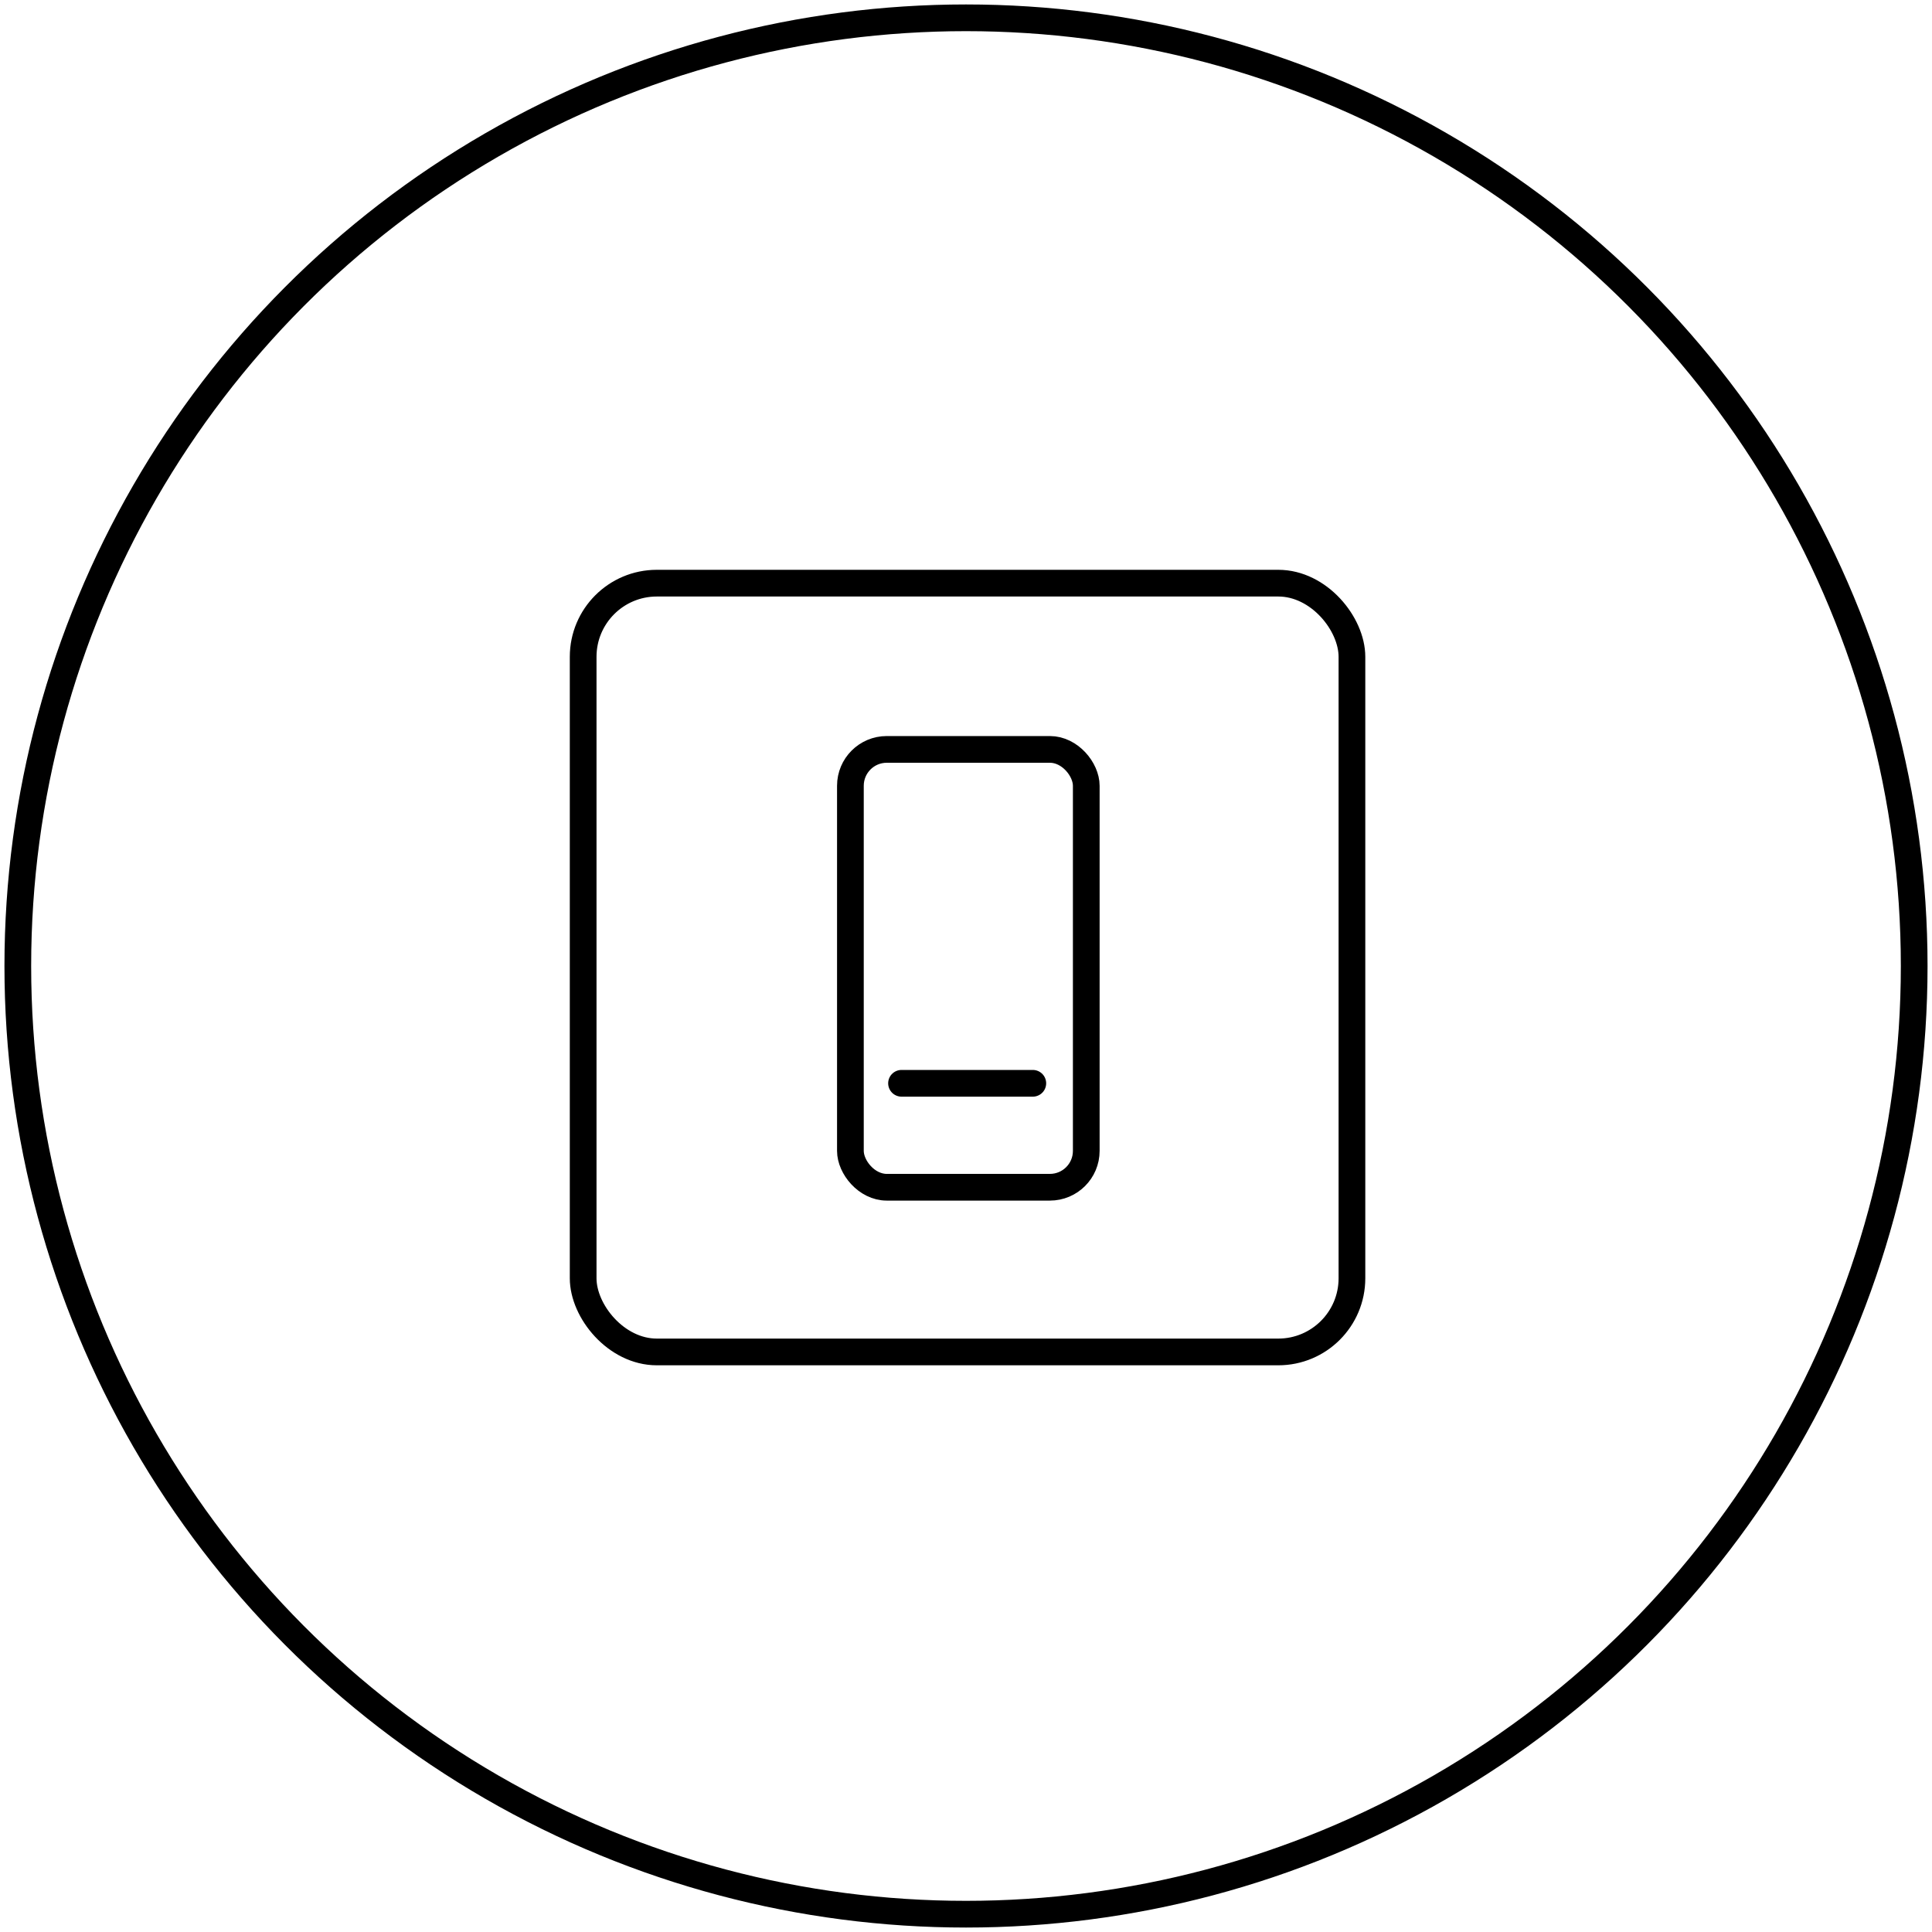
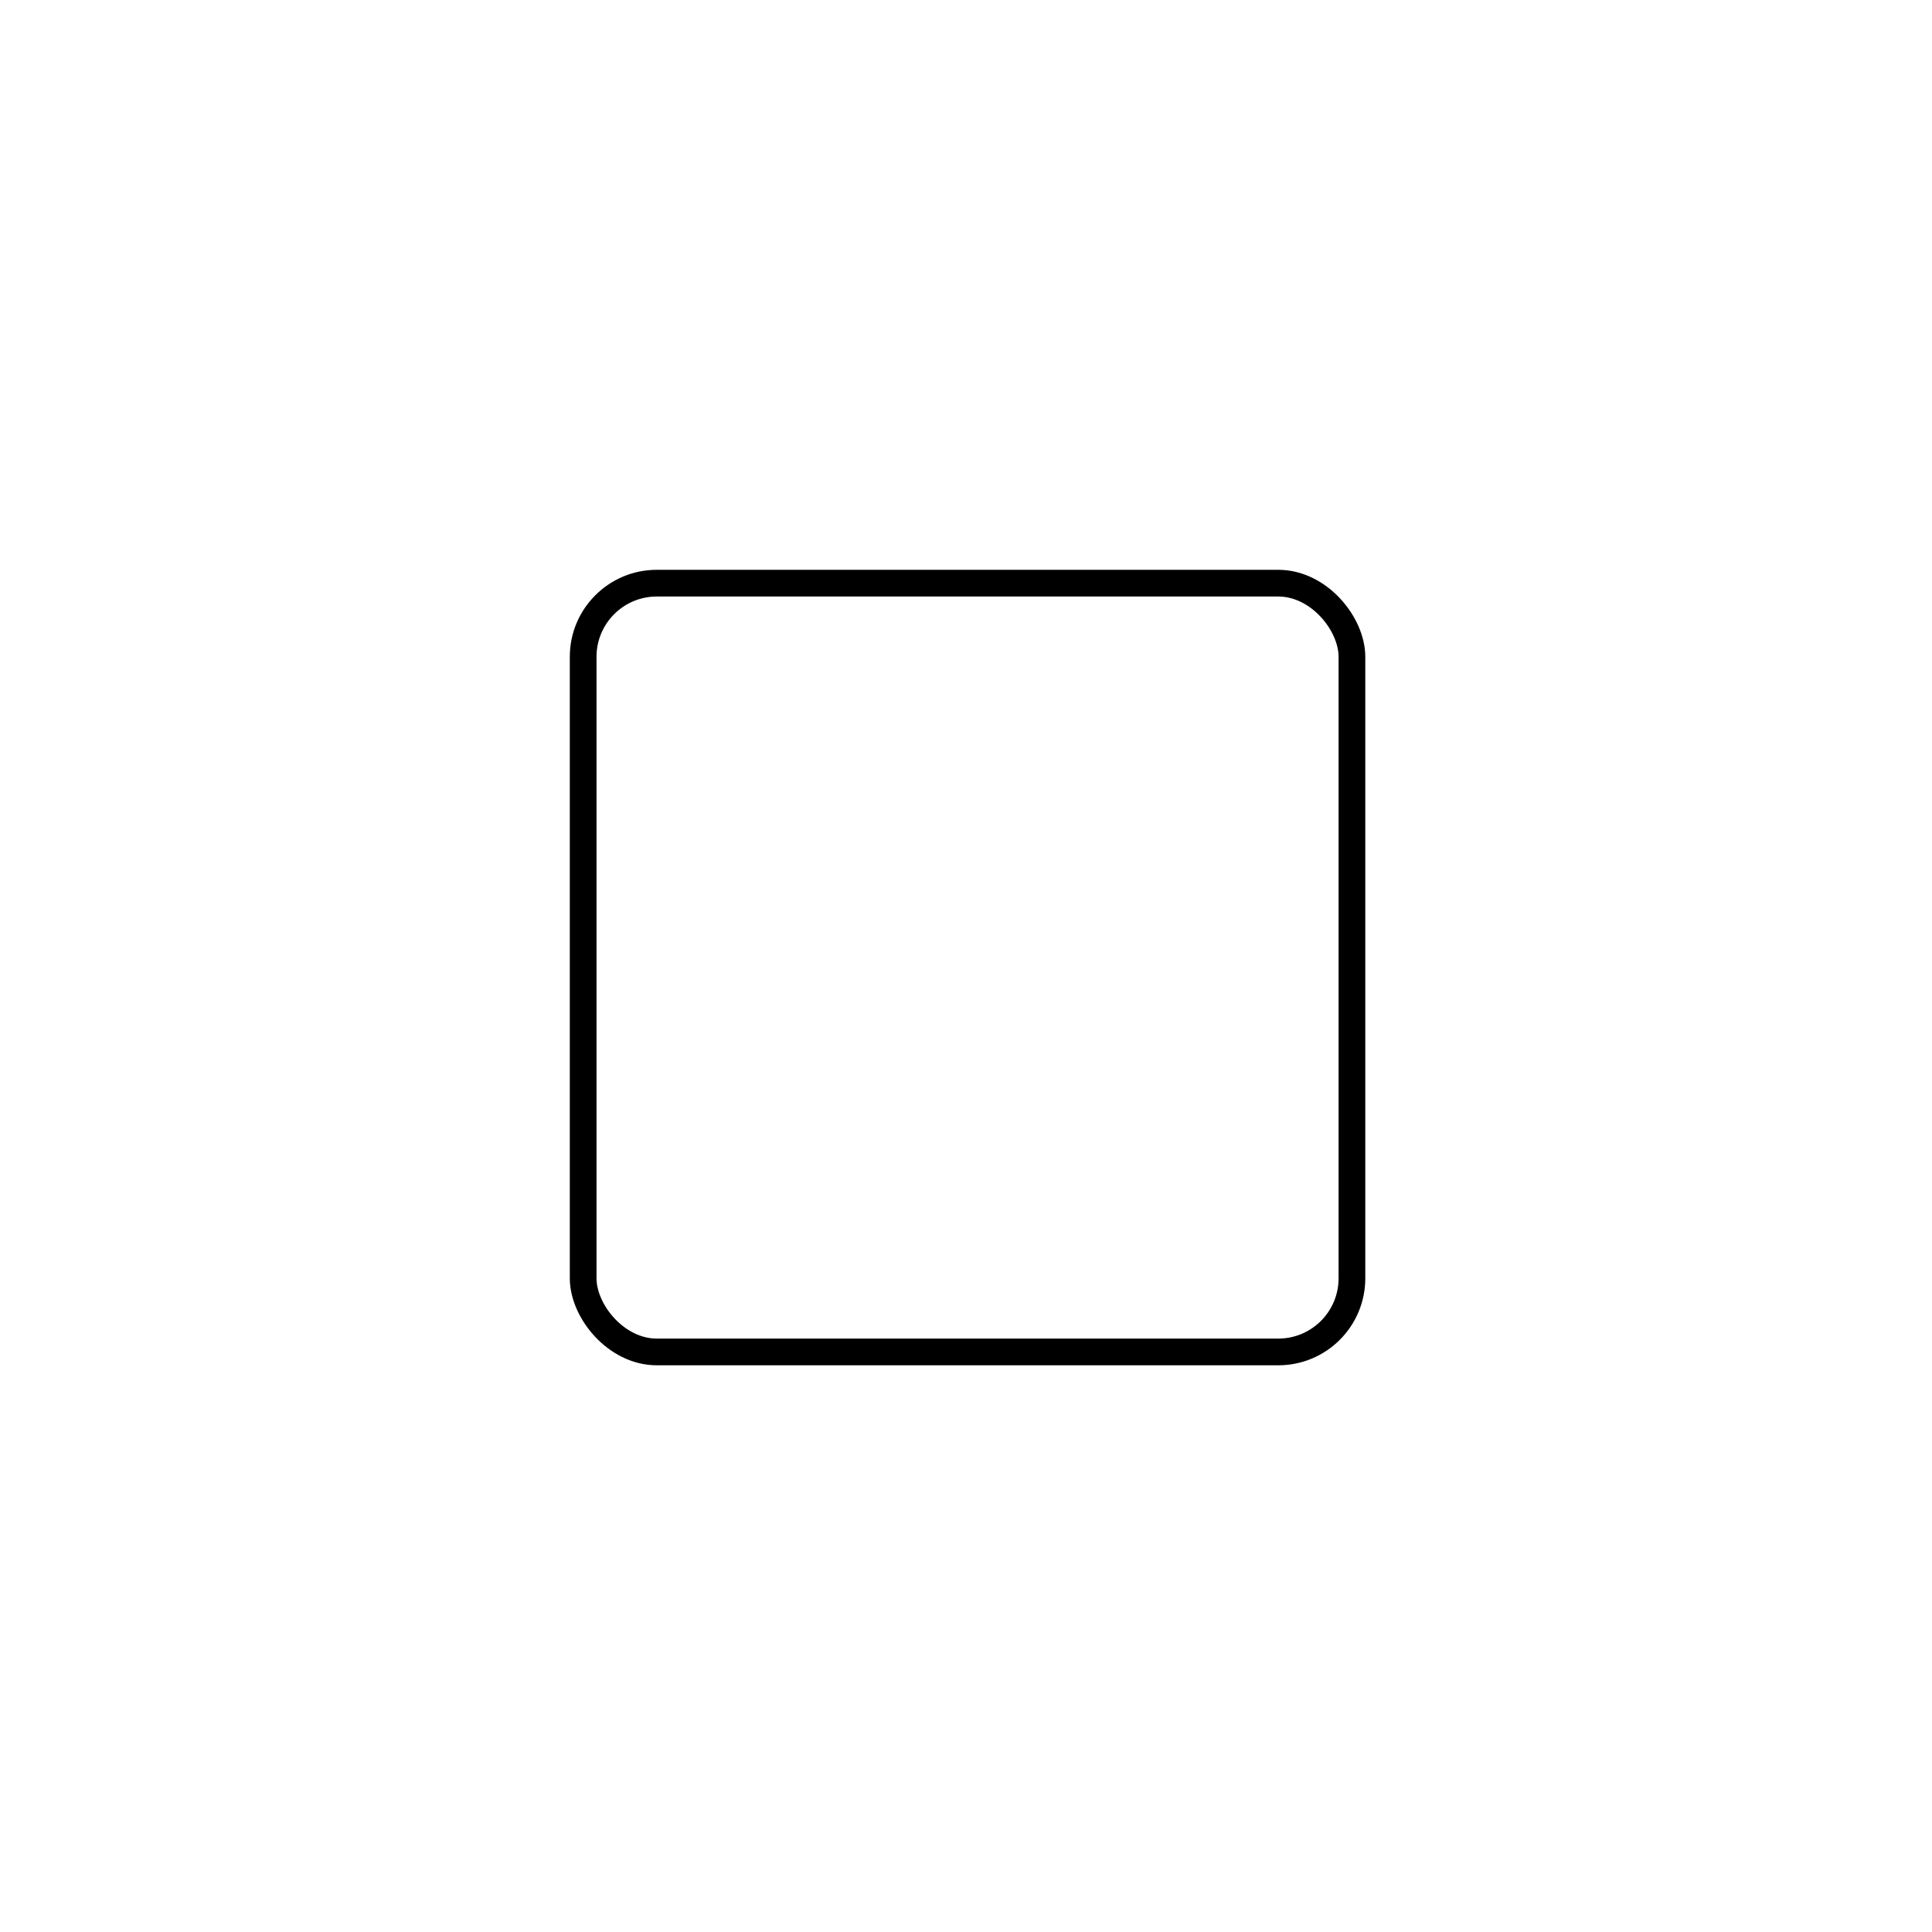
<svg xmlns="http://www.w3.org/2000/svg" width="217" height="217" viewBox="0 0 217 217" fill="none">
-   <circle cx="108.5" cy="108.5" r="106.5" stroke="black" style="stroke:black;stroke-opacity:1;" stroke-width="3" />
  <rect x="65.5" y="65.5" width="86.348" height="86.348" rx="8.272" stroke="black" style="stroke:black;stroke-opacity:1;" stroke-width="3" />
-   <rect x="95.516" y="84.172" width="26.492" height="49.178" rx="4.084" stroke="black" style="stroke:black;stroke-opacity:1;" stroke-width="3" />
-   <path d="M101.258 121.675H116.004" stroke="black" style="stroke:black;stroke-opacity:1;" stroke-width="3" stroke-linecap="round" />
</svg>